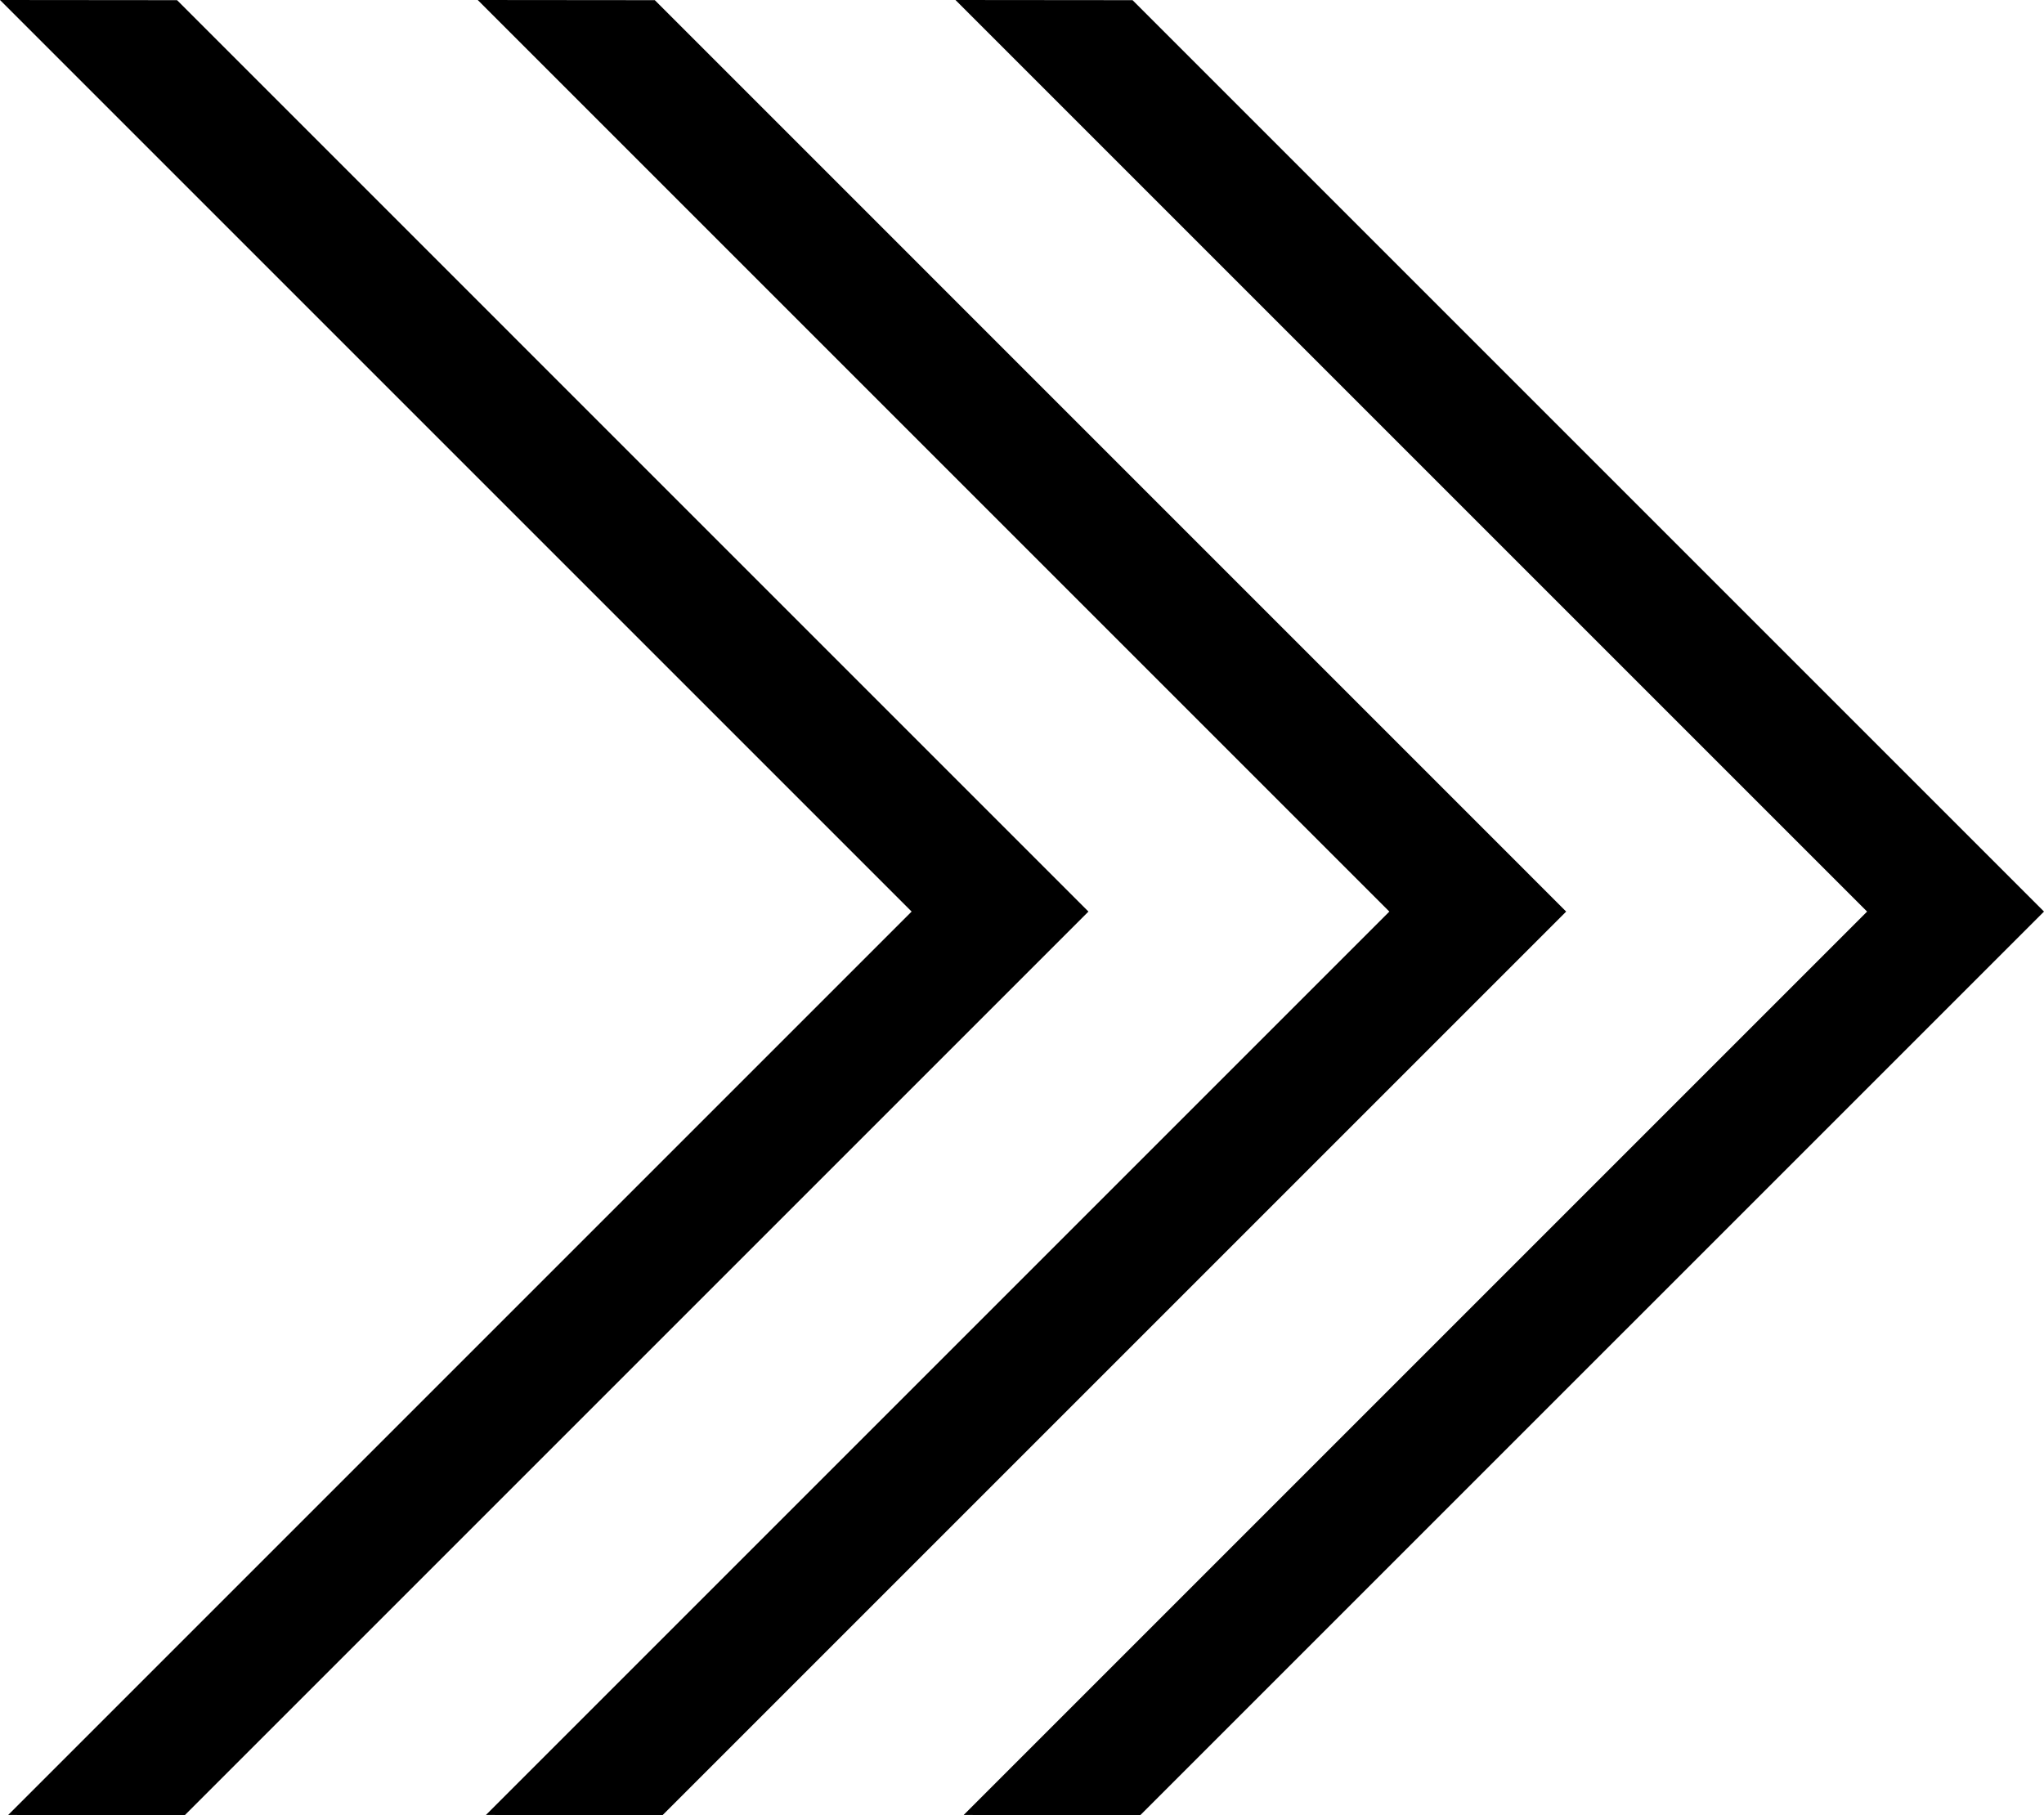
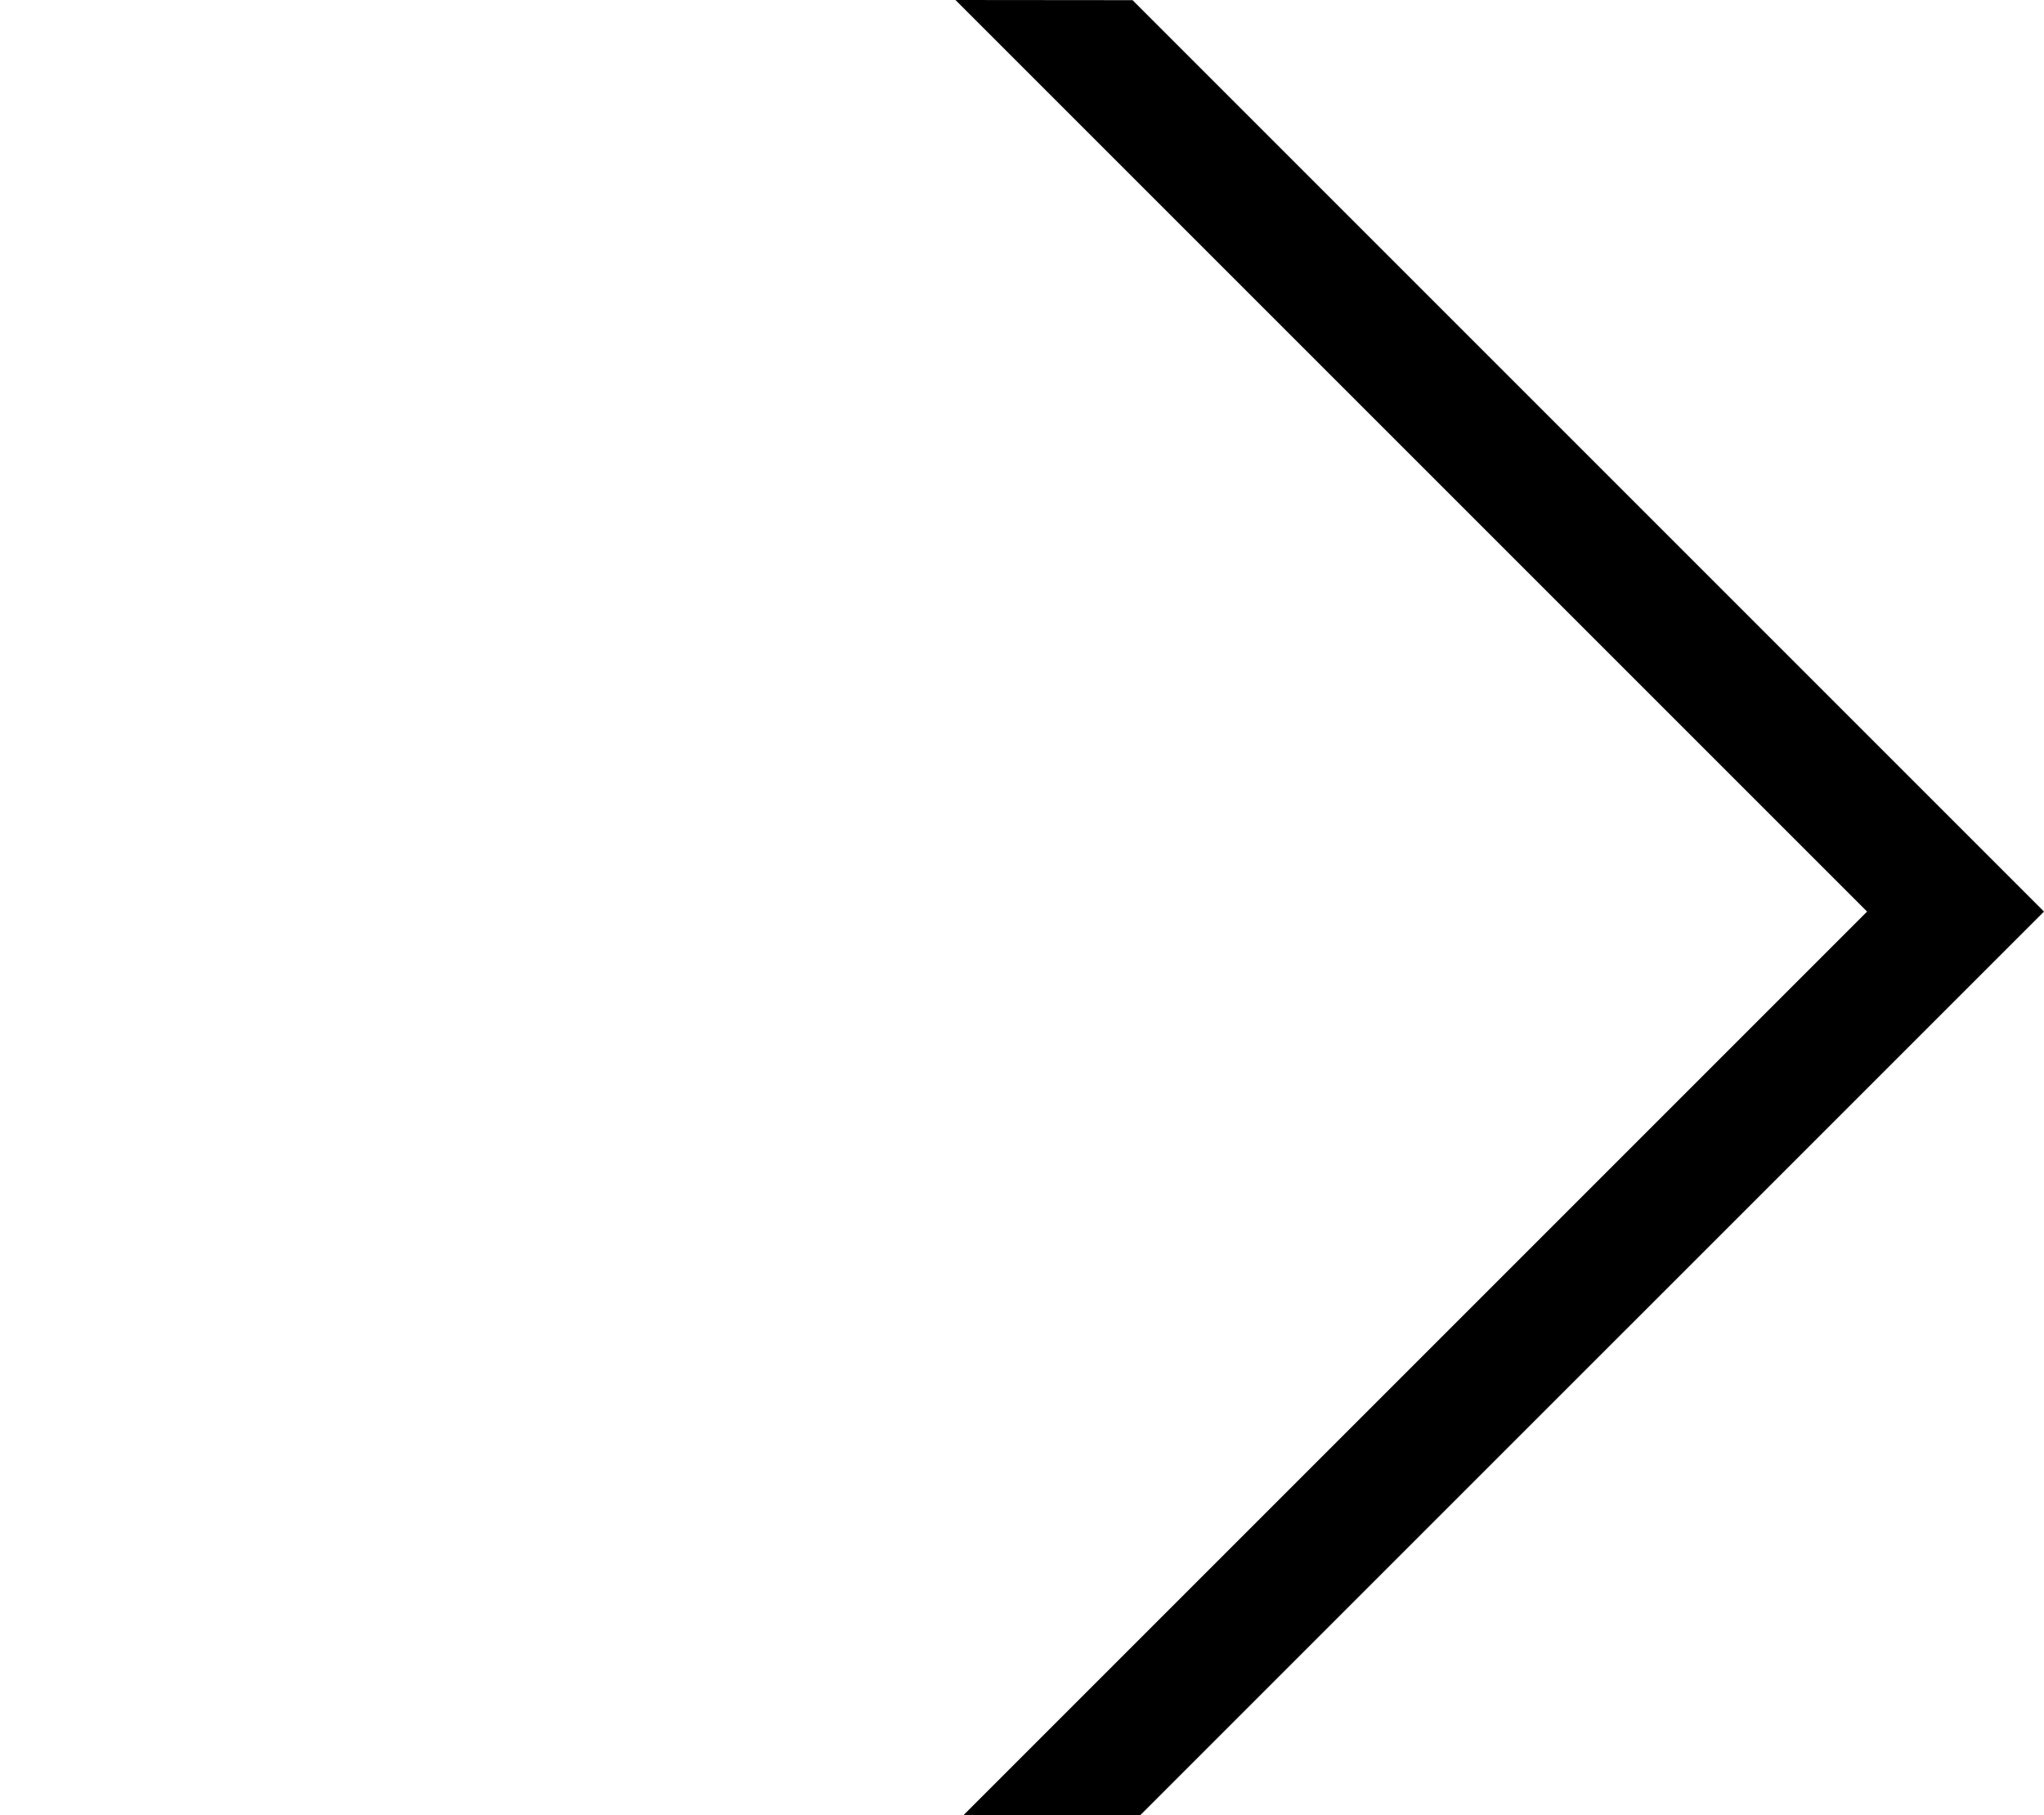
<svg xmlns="http://www.w3.org/2000/svg" id="Layer_2" data-name="Layer 2" viewBox="0 0 252 223.82">
  <defs>
    <style>      .cls-1 {        fill: #000;        stroke-width: 0px;      }    </style>
  </defs>
  <g id="Layer_1-2" data-name="Layer 1">
    <g>
-       <polygon class="cls-1" points="81.66 223.82 59.91 223.77 171.29 112.39 58.9 0 80.73 .02 193.09 112.39 81.66 223.82" />
-       <polygon class="cls-1" points="22.76 223.82 1.01 223.77 112.39 112.39 0 0 21.83 .02 134.19 112.39 22.76 223.82" />
      <polygon class="cls-1" points="140.56 223.82 118.81 223.77 230.19 112.39 117.8 0 139.63 .02 252 112.39 140.56 223.82" />
    </g>
  </g>
</svg>